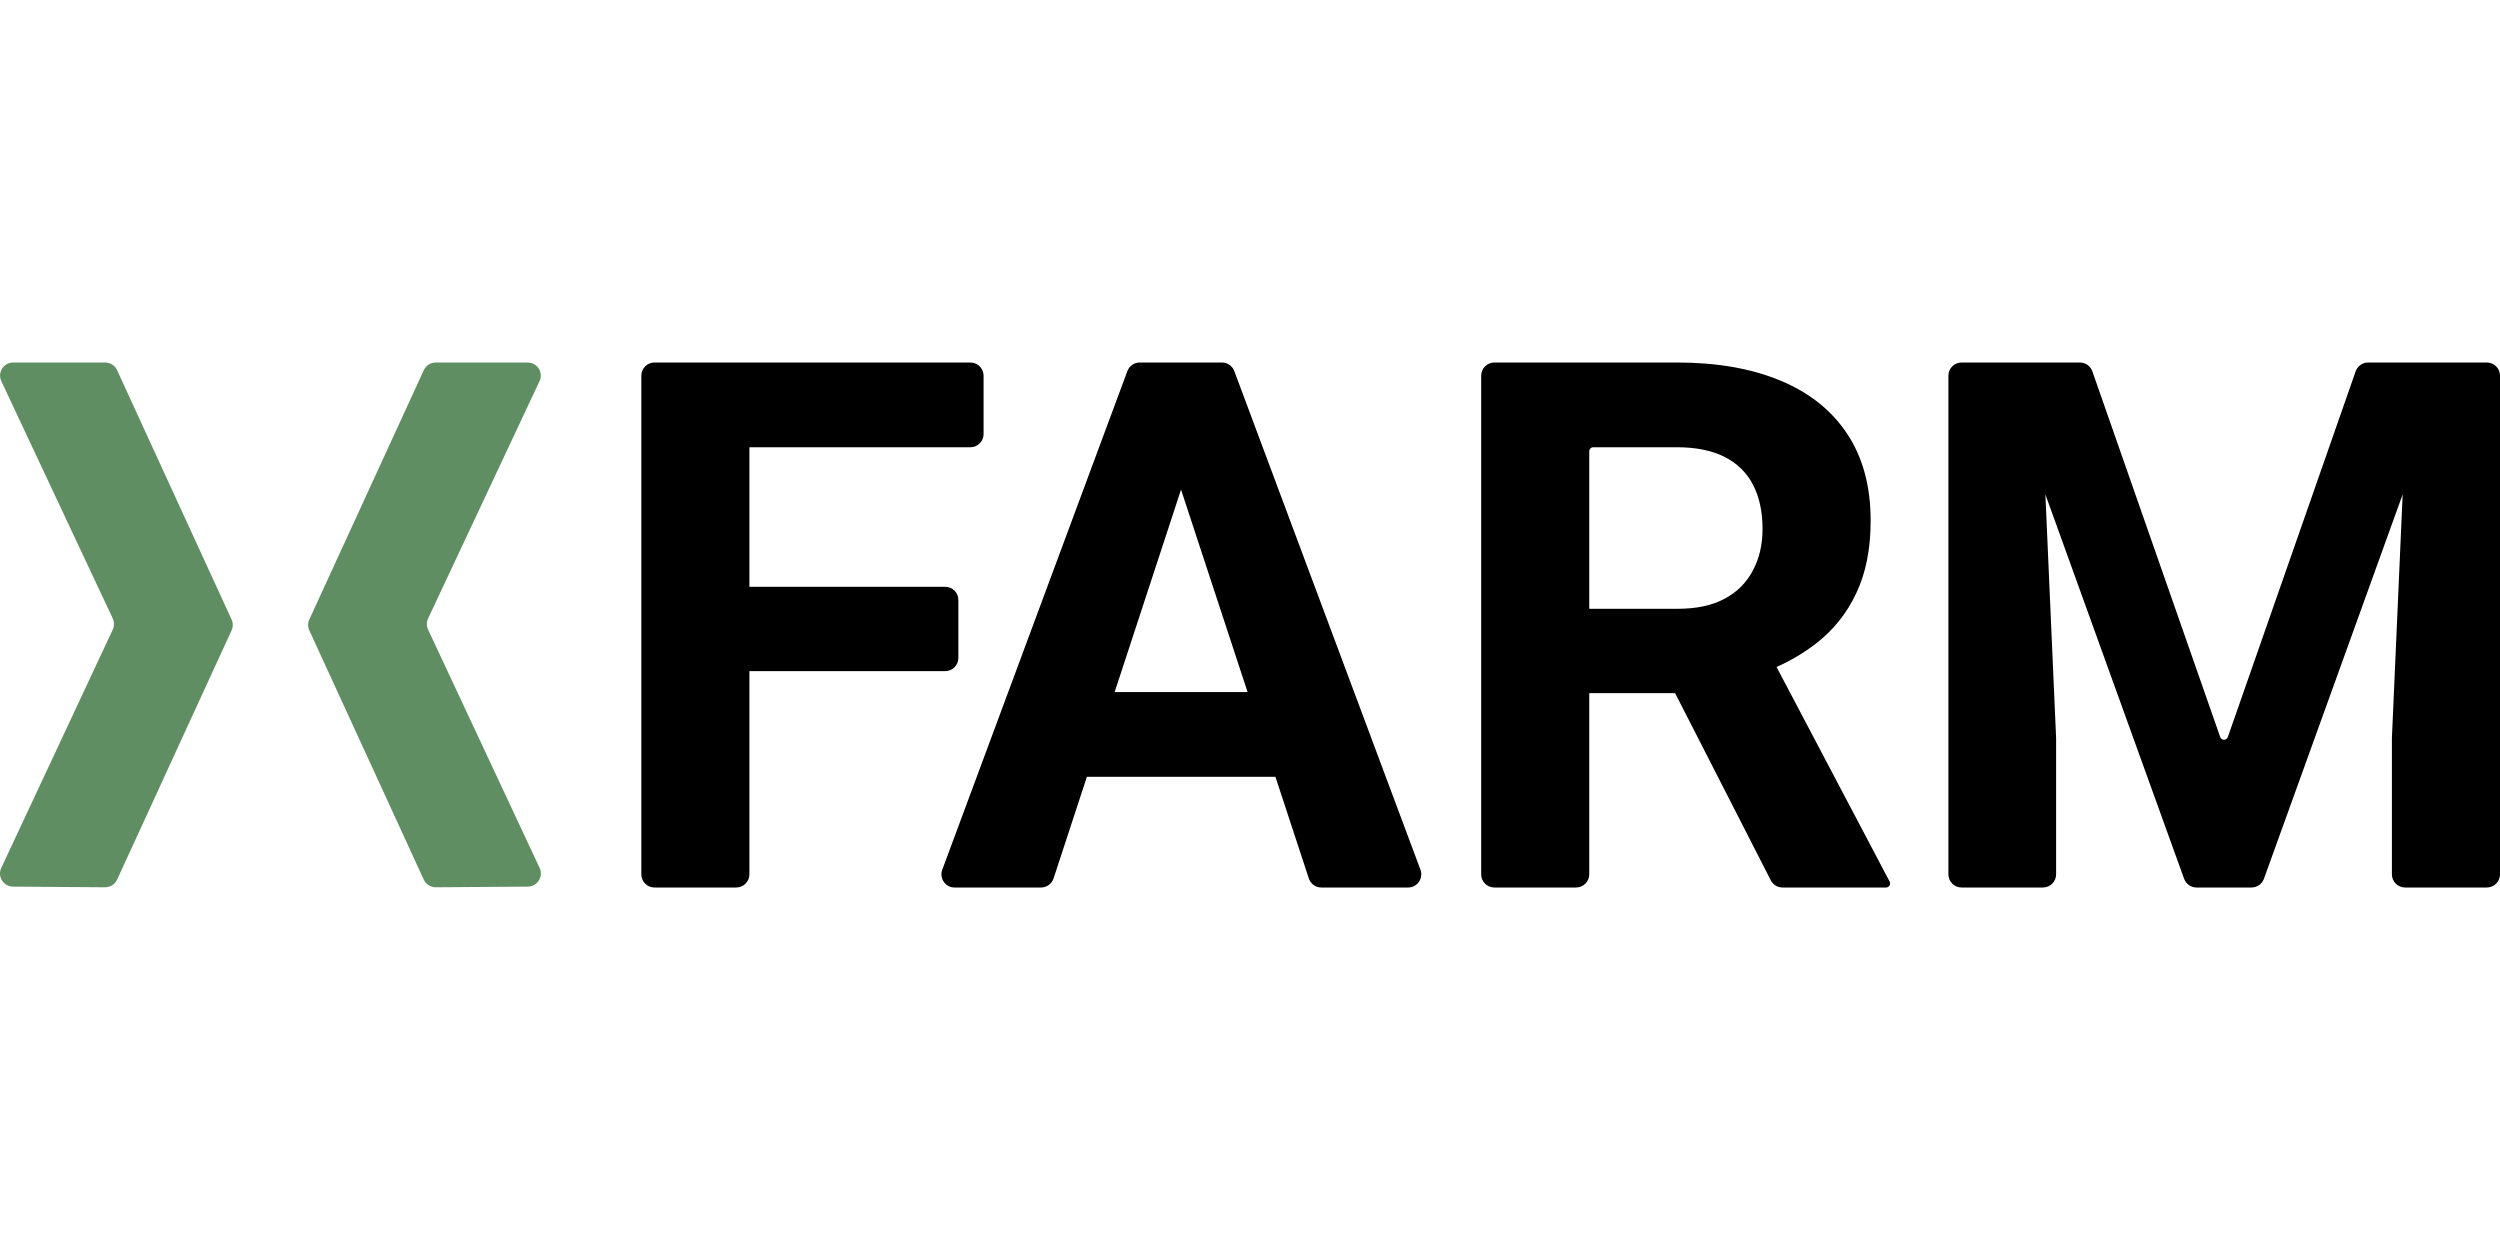
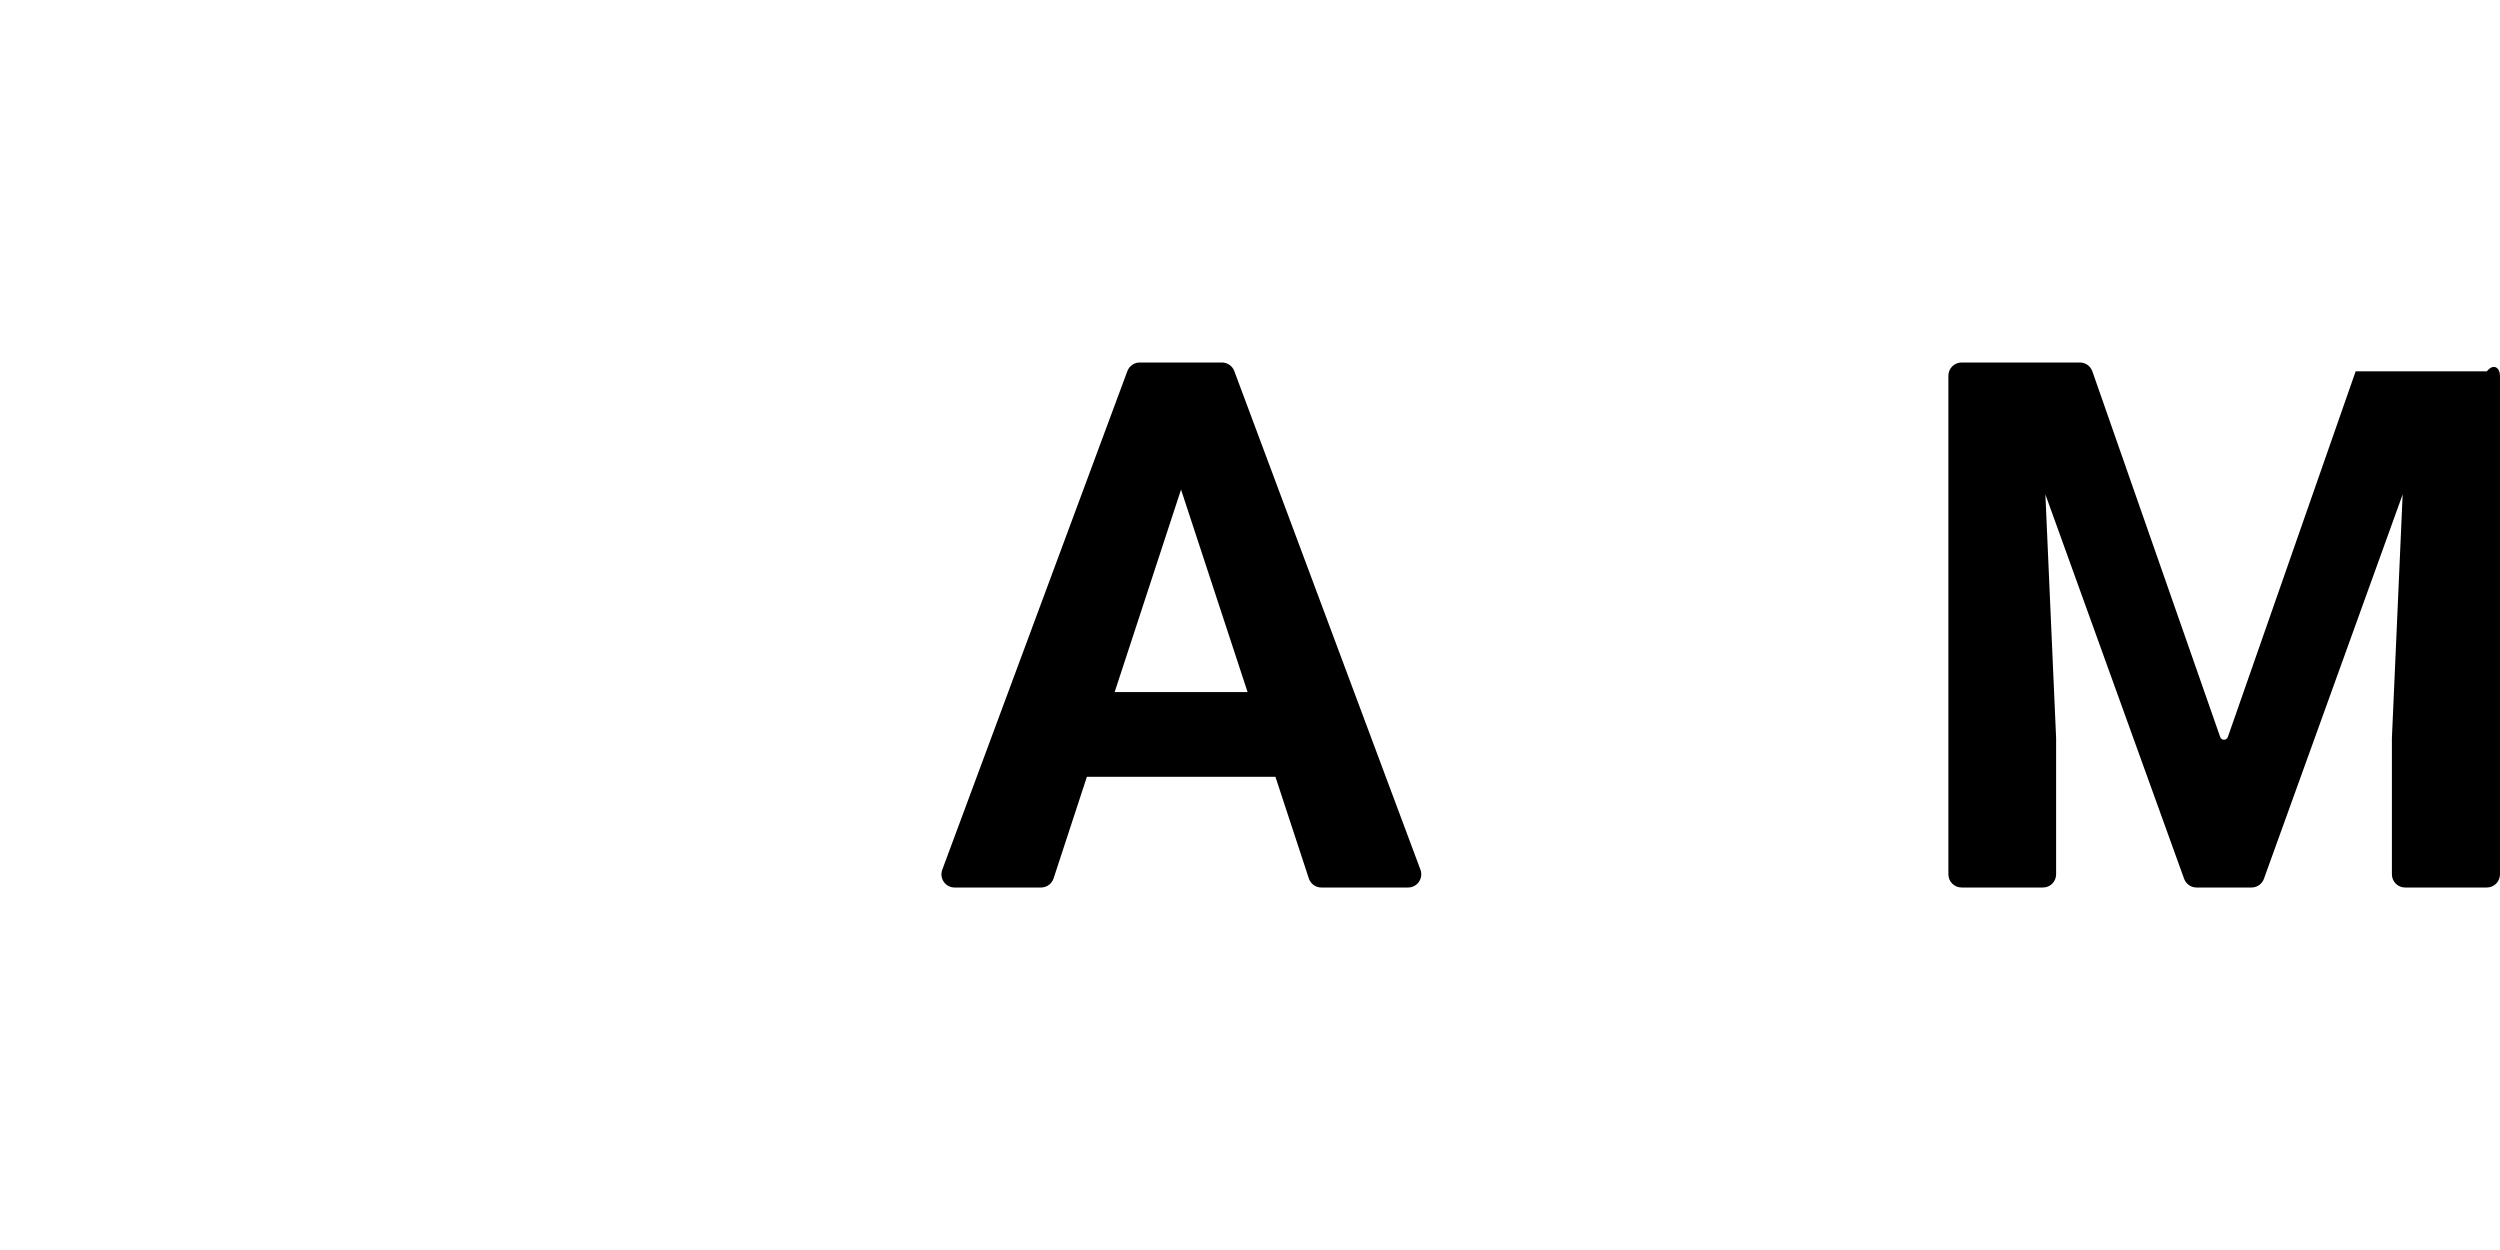
<svg xmlns="http://www.w3.org/2000/svg" width="800" height="400" viewBox="0 0 800 400" fill="none">
-   <path d="M800 120.215V279.785C800 282.11 798.113 284 795.788 284H769.618C767.294 284 765.407 282.11 765.407 279.785V236.229L768.849 158.215L724.452 281.222C723.848 282.886 722.258 284 720.484 284H702.877C701.104 284 699.522 282.877 698.919 281.222L654.522 158.207L657.956 236.229V279.785C657.956 282.11 656.077 284 653.753 284H627.696C625.372 284 623.485 282.11 623.485 279.785V120.215C623.485 117.89 625.372 116 627.696 116H665.575C667.366 116 668.965 117.141 669.551 118.821L710.462 235.846C710.864 237.004 712.498 237.004 712.909 235.846L753.811 118.821C754.405 117.141 756.004 116 757.786 116H795.788C798.113 116 800 117.89 800 120.215Z" fill="black" />
-   <path d="M604.682 282.102L568.497 213.441C573.19 211.324 577.419 208.808 581.194 205.873C586.733 201.572 590.998 196.225 593.995 189.834C597.071 183.381 598.609 175.649 598.609 166.645C598.609 155.655 596.109 146.382 591.112 138.841C586.113 131.3 578.966 125.613 569.668 121.765C560.441 117.924 549.414 116 536.578 116H478.191C475.867 116 473.979 117.89 473.979 120.215V279.785C473.979 282.11 475.867 284 478.191 284H504.353C506.677 284 508.564 282.11 508.564 279.785V221.809H536.036L566.654 281.702C567.37 283.112 568.821 284 570.403 284H603.537C604.253 284 604.83 283.417 604.83 282.702C604.83 282.493 604.777 282.285 604.682 282.102ZM508.564 144.414C508.564 143.7 509.141 143.116 509.857 143.116H536.578C542.73 143.116 547.841 144.161 551.913 146.234C555.984 148.315 559.026 151.31 561.018 155.229C563.019 159.156 564.015 163.806 564.015 169.196C564.015 174.264 562.984 178.731 560.904 182.58C558.903 186.429 555.906 189.424 551.913 191.575C547.92 193.735 542.887 194.815 536.814 194.815H508.564V144.414Z" fill="black" />
+   <path d="M800 120.215V279.785C800 282.11 798.113 284 795.788 284H769.618C767.294 284 765.407 282.11 765.407 279.785V236.229L768.849 158.215L724.452 281.222C723.848 282.886 722.258 284 720.484 284H702.877C701.104 284 699.522 282.877 698.919 281.222L654.522 158.207L657.956 236.229V279.785C657.956 282.11 656.077 284 653.753 284H627.696C625.372 284 623.485 282.11 623.485 279.785V120.215C623.485 117.89 625.372 116 627.696 116H665.575C667.366 116 668.965 117.141 669.551 118.821L710.462 235.846C710.864 237.004 712.498 237.004 712.909 235.846L753.811 118.821H795.788C798.113 116 800 117.89 800 120.215Z" fill="black" />
  <path d="M454.545 278.305L394.97 118.734C394.358 117.097 392.786 116 391.029 116H364.711C362.954 116 361.382 117.097 360.761 118.743L301.526 278.313C300.504 281.066 302.531 284 305.467 284H333.14C334.958 284 336.574 282.825 337.142 281.1L347.803 248.577H408.138L418.825 281.1C419.393 282.833 421.001 284 422.818 284H450.596C453.532 284 455.567 281.066 454.545 278.305ZM356.689 221.46L377.931 156.666L399.226 221.46H356.689Z" fill="black" />
-   <path d="M314.746 120.215V138.902C314.746 141.227 312.859 143.116 310.535 143.116H239.81V187.77H302.461C304.794 187.77 306.672 189.659 306.672 191.984V210.549C306.672 212.883 304.794 214.764 302.461 214.764H239.81V279.785C239.81 282.11 237.923 284 235.598 284H209.428C207.103 284 205.225 282.11 205.225 279.785V120.215C205.225 117.89 207.103 116 209.428 116H310.535C312.859 116 314.746 117.89 314.746 120.215Z" fill="black" />
-   <path d="M139.445 116H168.839C171.924 116 173.96 119.196 172.649 121.974L136.99 197.923C136.466 199.046 136.457 200.353 136.99 201.476L172.684 277.748C173.977 280.517 171.967 283.695 168.9 283.721L139.471 283.93C137.811 283.939 136.299 282.981 135.609 281.484L98.98 201.728C98.473 200.623 98.473 199.343 98.98 198.237L135.617 118.447C136.299 116.958 137.802 116 139.445 116Z" fill="#608E63" />
-   <path d="M33.638 116H4.243C1.159 116 -0.877 119.196 0.425 121.974L36.084 197.923C36.609 199.046 36.617 200.353 36.084 201.476L0.399 277.748C-0.895 280.517 1.115 283.695 4.182 283.721L33.611 283.93C35.272 283.939 36.783 282.981 37.474 281.484L74.103 201.728C74.61 200.623 74.61 199.343 74.103 198.237L37.465 118.447C36.775 116.958 35.281 116 33.638 116Z" fill="#608E63" />
</svg>